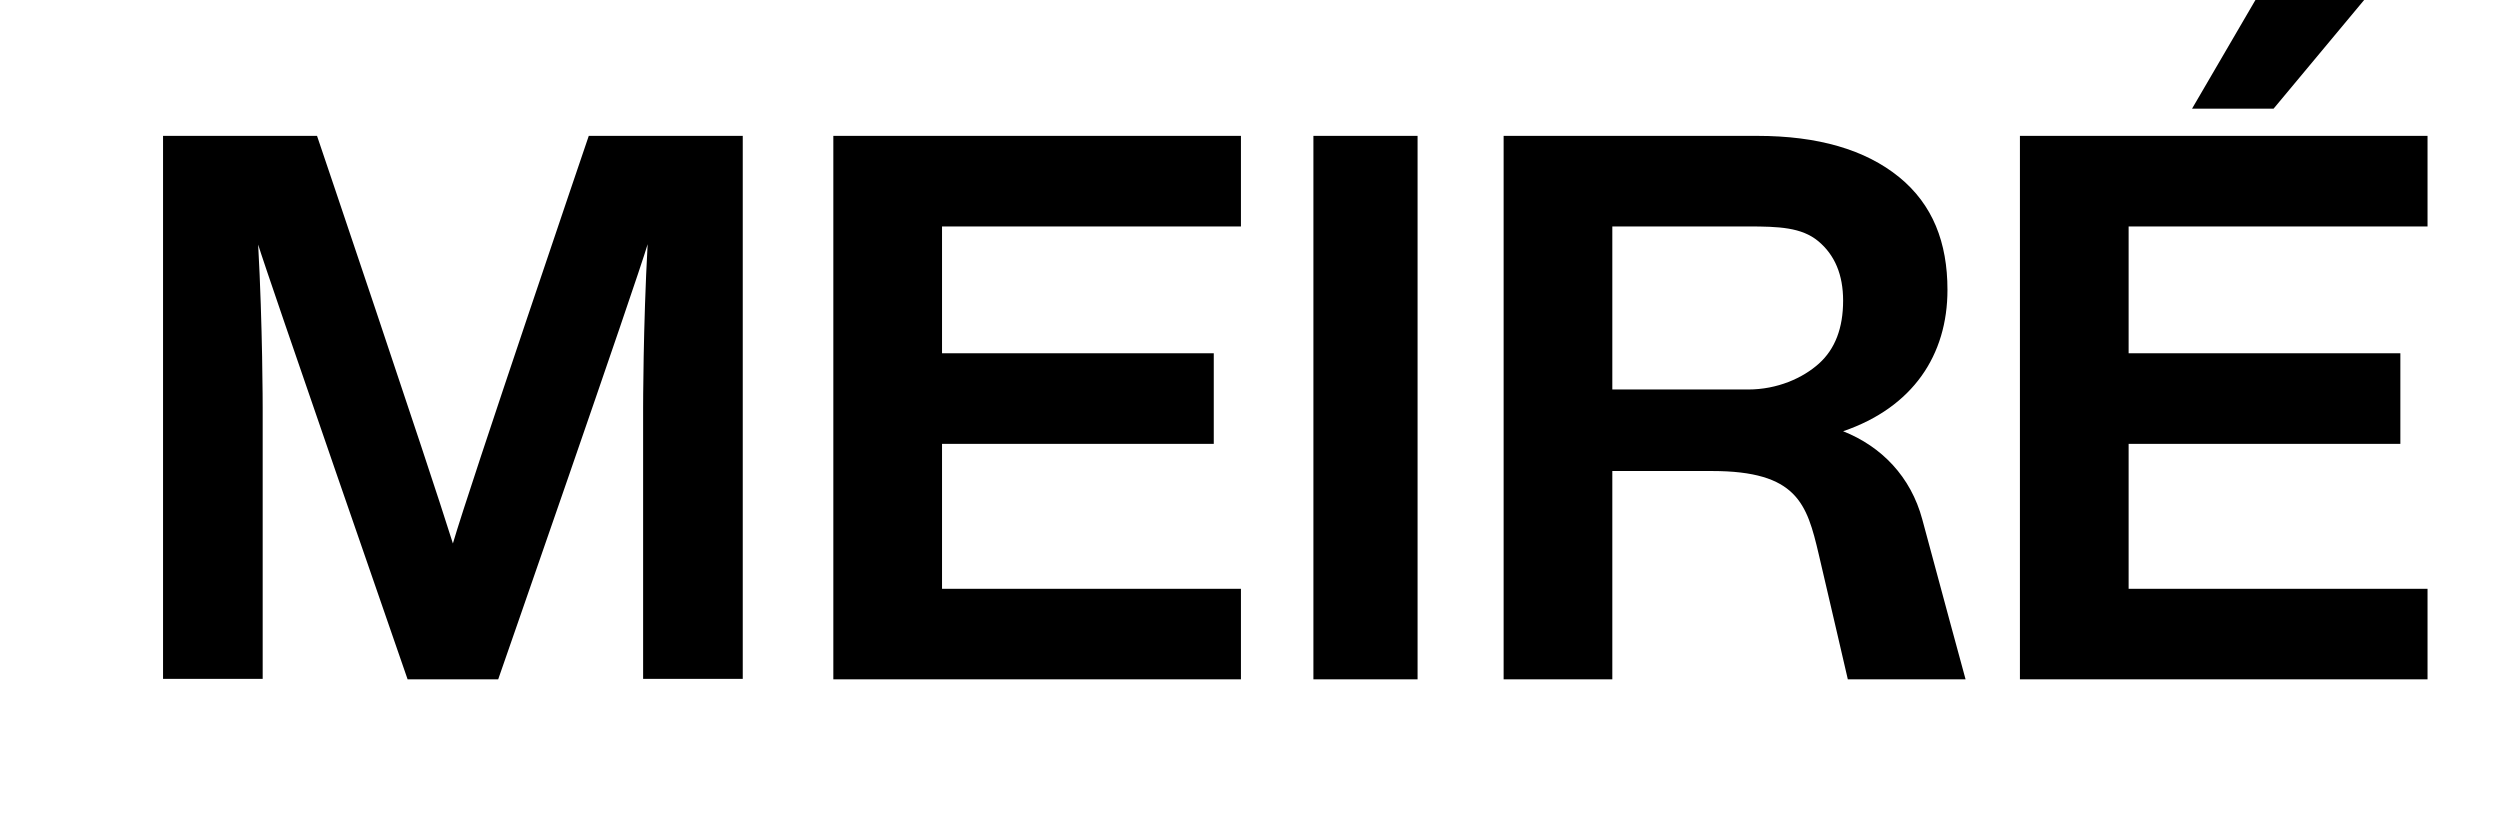
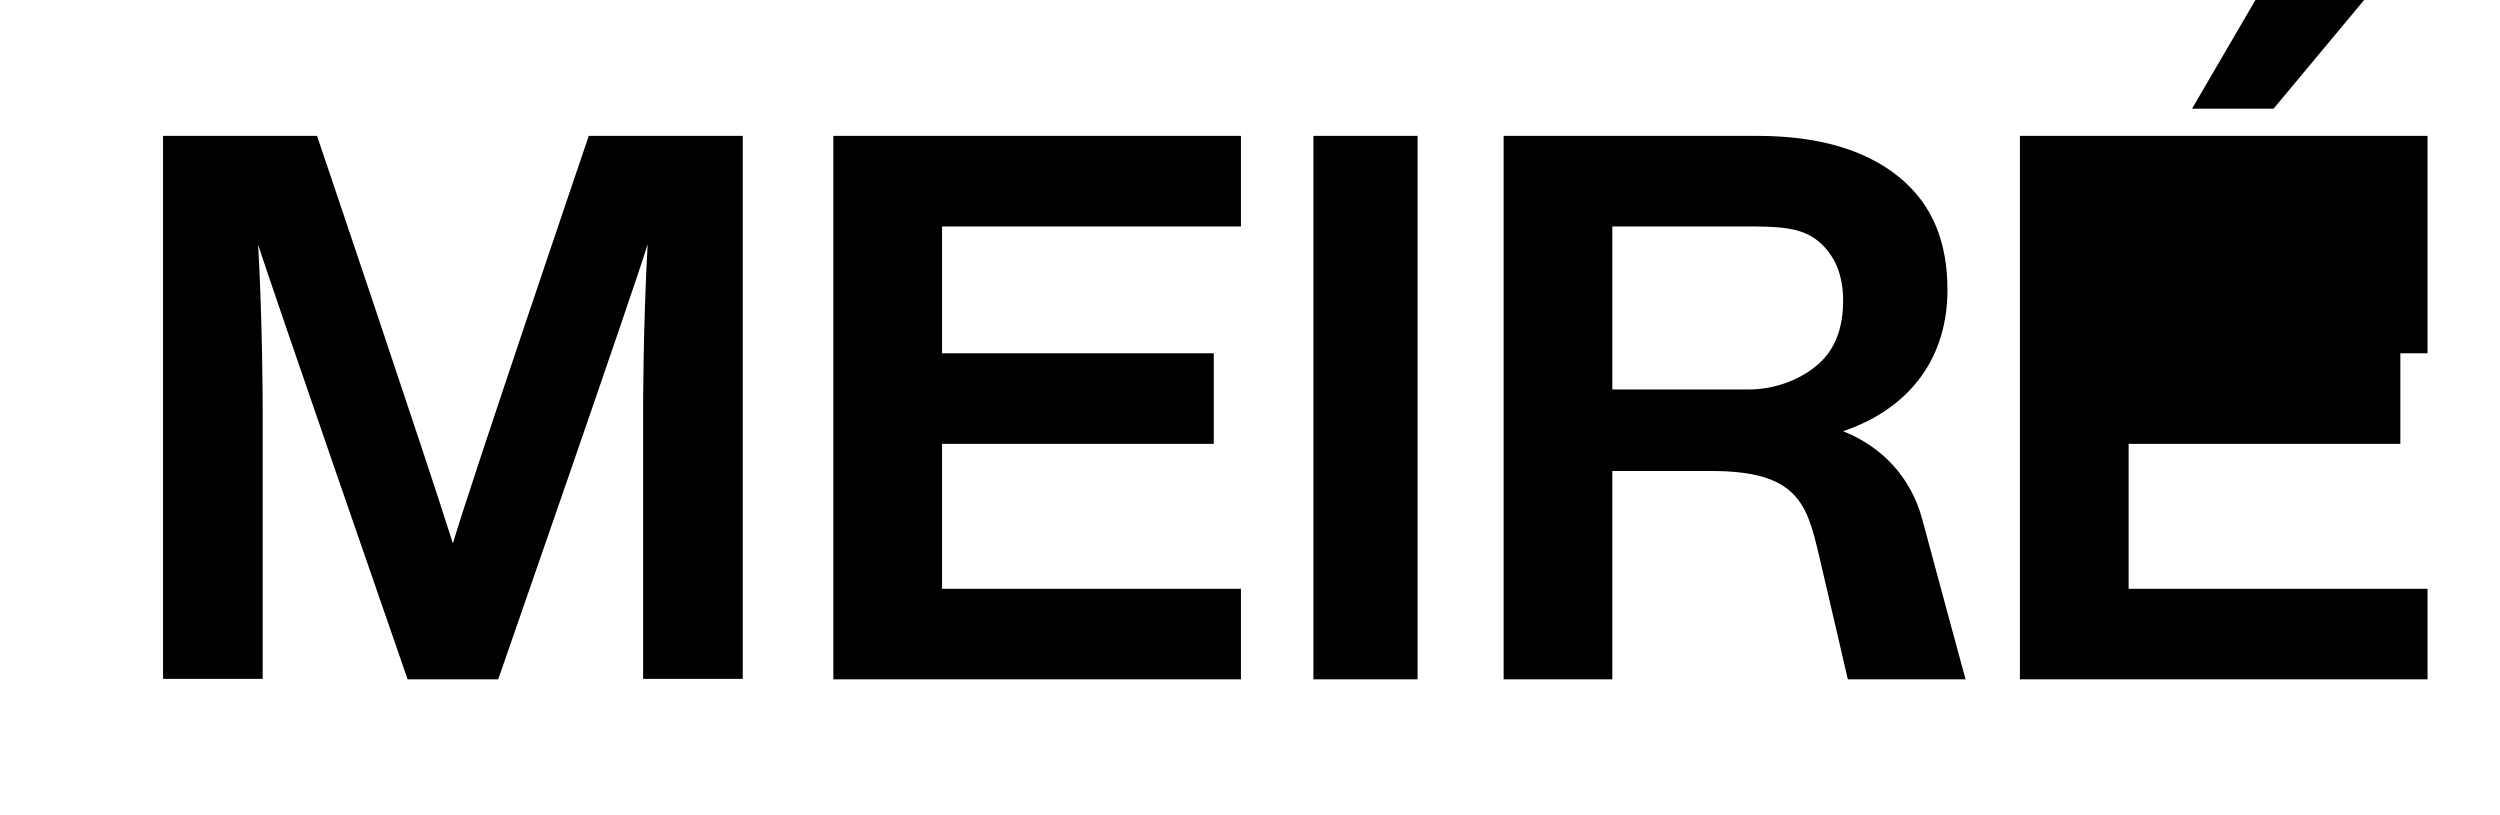
<svg xmlns="http://www.w3.org/2000/svg" fill="none" height="90" viewBox="0 0 276 90" width="276">
-   <path d="M251 12H242L249 0H261L251 12ZM50 60C47.23 51.13 35 15 35 15H18V74.95H29V45C29 45 29 36 28.5 27C29.35 29.86 45 75 45 75H55C55 75 70.26 31.17 71.5 26.96C71 36 71 45 71 45V74.95H82V15H65C65 15 51.81 53.77 50 60ZM92 75H137V65H104V49H134V39H104V25H137V15H92V75ZM145 75H156.5V15H145V75ZM268 25V15H223V75H268V65H235V49H265V39H235V25H268ZM212.22 57.34C210.96 52.64 207.73 49.29 203.48 47.61C211.2 44.97 215 39.18 215 32C215 26.78 213.38 22.58 209.66 19.55C205.93 16.52 200.71 15 194 15H166V75H178V52H189C198.41 52 199.48 55.61 200.79 61.2C201.77 65.36 204 75 204 75H217C217 75 214 64 212.22 57.34ZM193 43H178V25H193C196.39 25 198.89 25.1 200.73 26.62C202.56 28.14 203.48 30.33 203.48 33.19C203.48 36.22 202.59 38.54 200.81 40.14C199.03 41.74 196.22 43 193 43Z" fill="black" />
+   <path d="M251 12H242L249 0H261L251 12ZM50 60C47.23 51.13 35 15 35 15H18V74.95H29V45C29 45 29 36 28.5 27C29.35 29.86 45 75 45 75H55C55 75 70.26 31.17 71.5 26.96C71 36 71 45 71 45V74.95H82V15H65C65 15 51.81 53.77 50 60ZM92 75H137V65H104V49H134V39H104V25H137V15H92V75ZM145 75H156.5V15H145V75ZM268 25V15H223V75H268V65H235V49H265V39H235H268ZM212.22 57.34C210.96 52.64 207.73 49.29 203.48 47.61C211.2 44.97 215 39.18 215 32C215 26.78 213.38 22.58 209.66 19.55C205.93 16.52 200.71 15 194 15H166V75H178V52H189C198.41 52 199.48 55.61 200.79 61.2C201.77 65.36 204 75 204 75H217C217 75 214 64 212.22 57.34ZM193 43H178V25H193C196.39 25 198.89 25.1 200.73 26.62C202.56 28.14 203.48 30.33 203.48 33.19C203.48 36.22 202.59 38.54 200.81 40.14C199.03 41.74 196.22 43 193 43Z" fill="black" />
</svg>